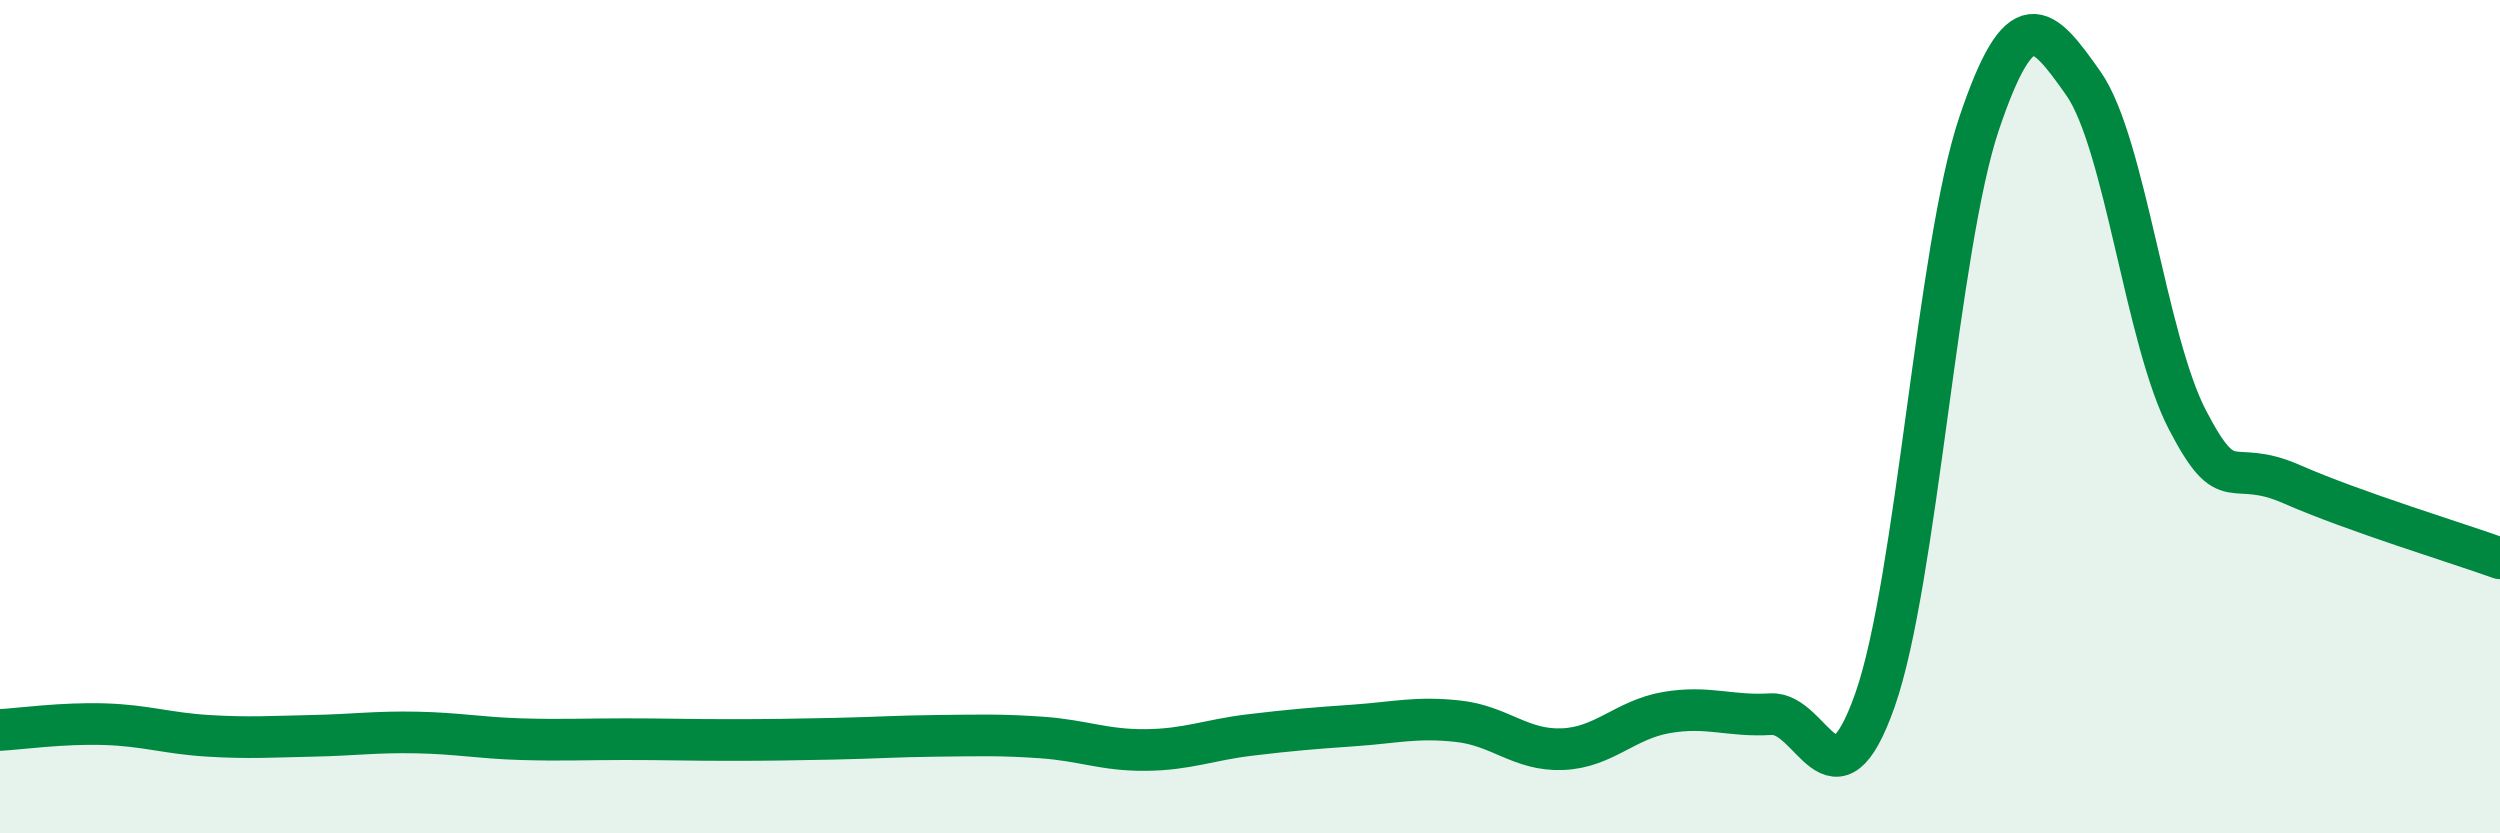
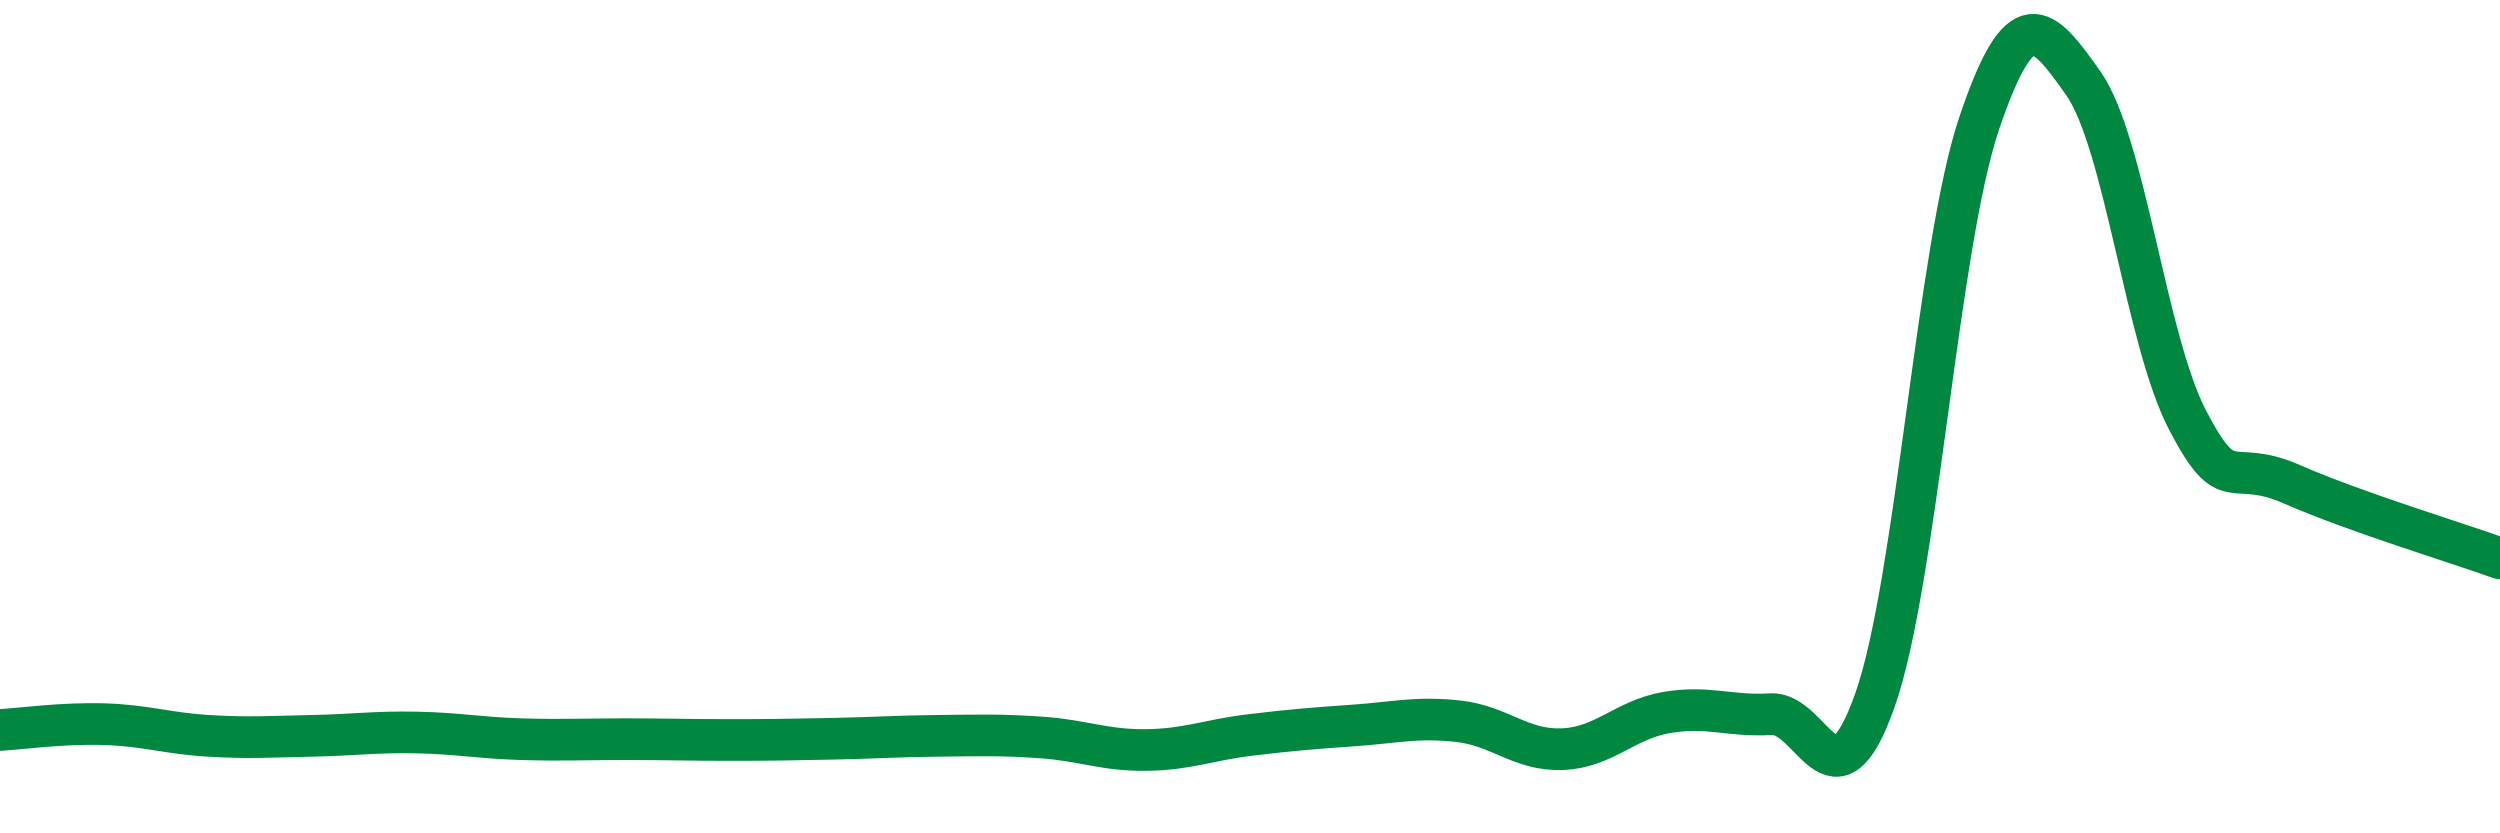
<svg xmlns="http://www.w3.org/2000/svg" width="60" height="20" viewBox="0 0 60 20">
-   <path d="M 0,17.52 C 0.5,17.49 1.5,17.35 2.5,17.38 C 3.5,17.41 4,17.6 5,17.66 C 6,17.72 6.5,17.68 7.5,17.66 C 8.5,17.64 9,17.56 10,17.58 C 11,17.6 11.5,17.71 12.5,17.74 C 13.5,17.77 14,17.74 15,17.74 C 16,17.74 16.5,17.76 17.5,17.76 C 18.5,17.76 19,17.75 20,17.73 C 21,17.71 21.5,17.67 22.5,17.66 C 23.5,17.65 24,17.63 25,17.7 C 26,17.77 26.5,18.01 27.5,18 C 28.5,17.99 29,17.76 30,17.64 C 31,17.52 31.5,17.48 32.5,17.41 C 33.5,17.34 34,17.2 35,17.31 C 36,17.42 36.5,18.02 37.5,17.98 C 38.5,17.94 39,17.27 40,17.1 C 41,16.93 41.5,17.2 42.5,17.14 C 43.5,17.08 44,19.64 45,16.8 C 46,13.96 46.5,5.92 47.5,2.96 C 48.5,0 49,0.58 50,2 C 51,3.42 51.5,8.16 52.5,10.08 C 53.5,12 53.5,10.96 55,11.62 C 56.5,12.28 59,13.04 60,13.4L60 20L0 20Z" fill="#008740" opacity="0.1" stroke-linecap="round" stroke-linejoin="round" />
  <path d="M 0,17.52 C 0.5,17.49 1.5,17.35 2.5,17.38 C 3.5,17.41 4,17.6 5,17.66 C 6,17.72 6.5,17.68 7.5,17.66 C 8.5,17.64 9,17.56 10,17.58 C 11,17.6 11.5,17.71 12.5,17.74 C 13.5,17.77 14,17.74 15,17.74 C 16,17.74 16.5,17.76 17.5,17.76 C 18.5,17.76 19,17.75 20,17.73 C 21,17.71 21.5,17.67 22.5,17.66 C 23.5,17.65 24,17.63 25,17.7 C 26,17.77 26.5,18.01 27.5,18 C 28.5,17.99 29,17.76 30,17.64 C 31,17.52 31.5,17.48 32.5,17.41 C 33.5,17.34 34,17.2 35,17.31 C 36,17.42 36.5,18.02 37.5,17.98 C 38.5,17.94 39,17.27 40,17.1 C 41,16.93 41.5,17.2 42.5,17.14 C 43.5,17.08 44,19.64 45,16.8 C 46,13.96 46.5,5.92 47.5,2.96 C 48.5,0 49,0.58 50,2 C 51,3.42 51.5,8.16 52.5,10.08 C 53.5,12 53.5,10.96 55,11.62 C 56.5,12.28 59,13.04 60,13.4" stroke="#008740" stroke-width="1" fill="none" stroke-linecap="round" stroke-linejoin="round" />
</svg>